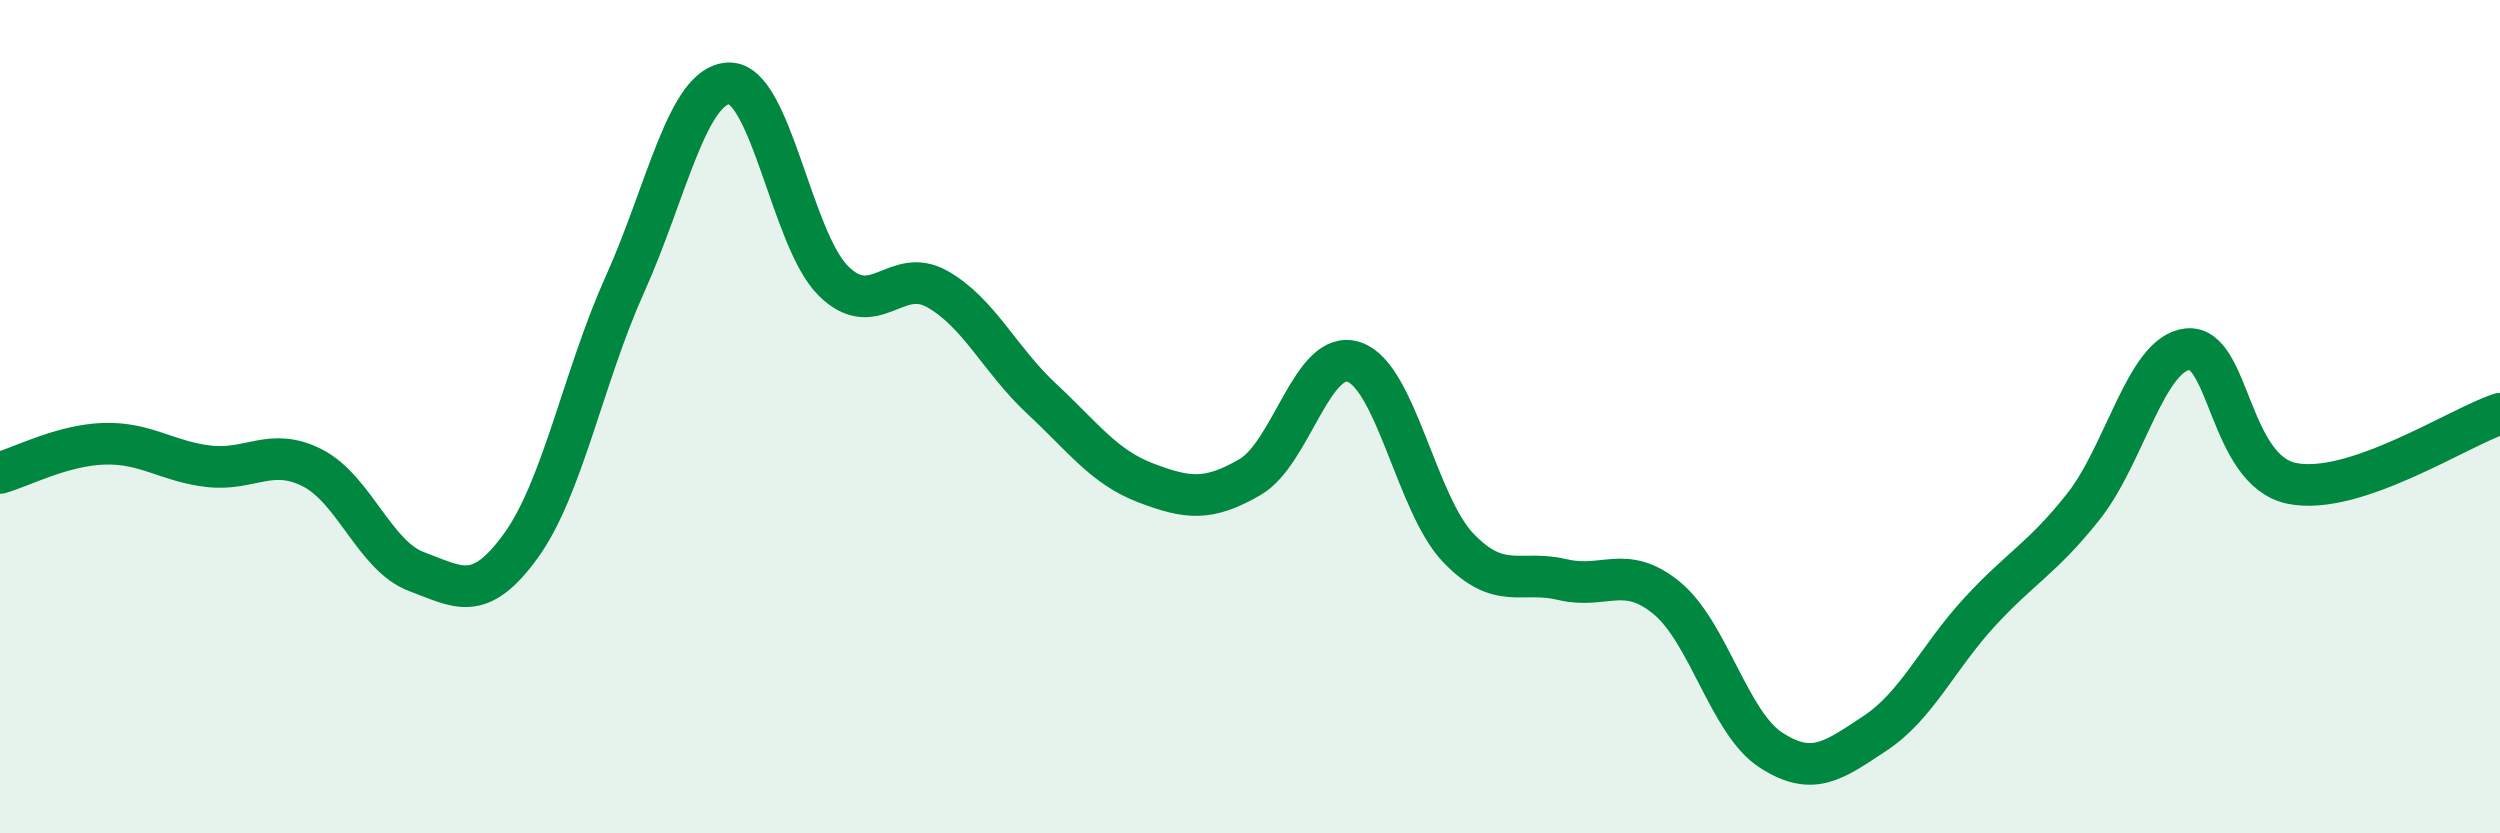
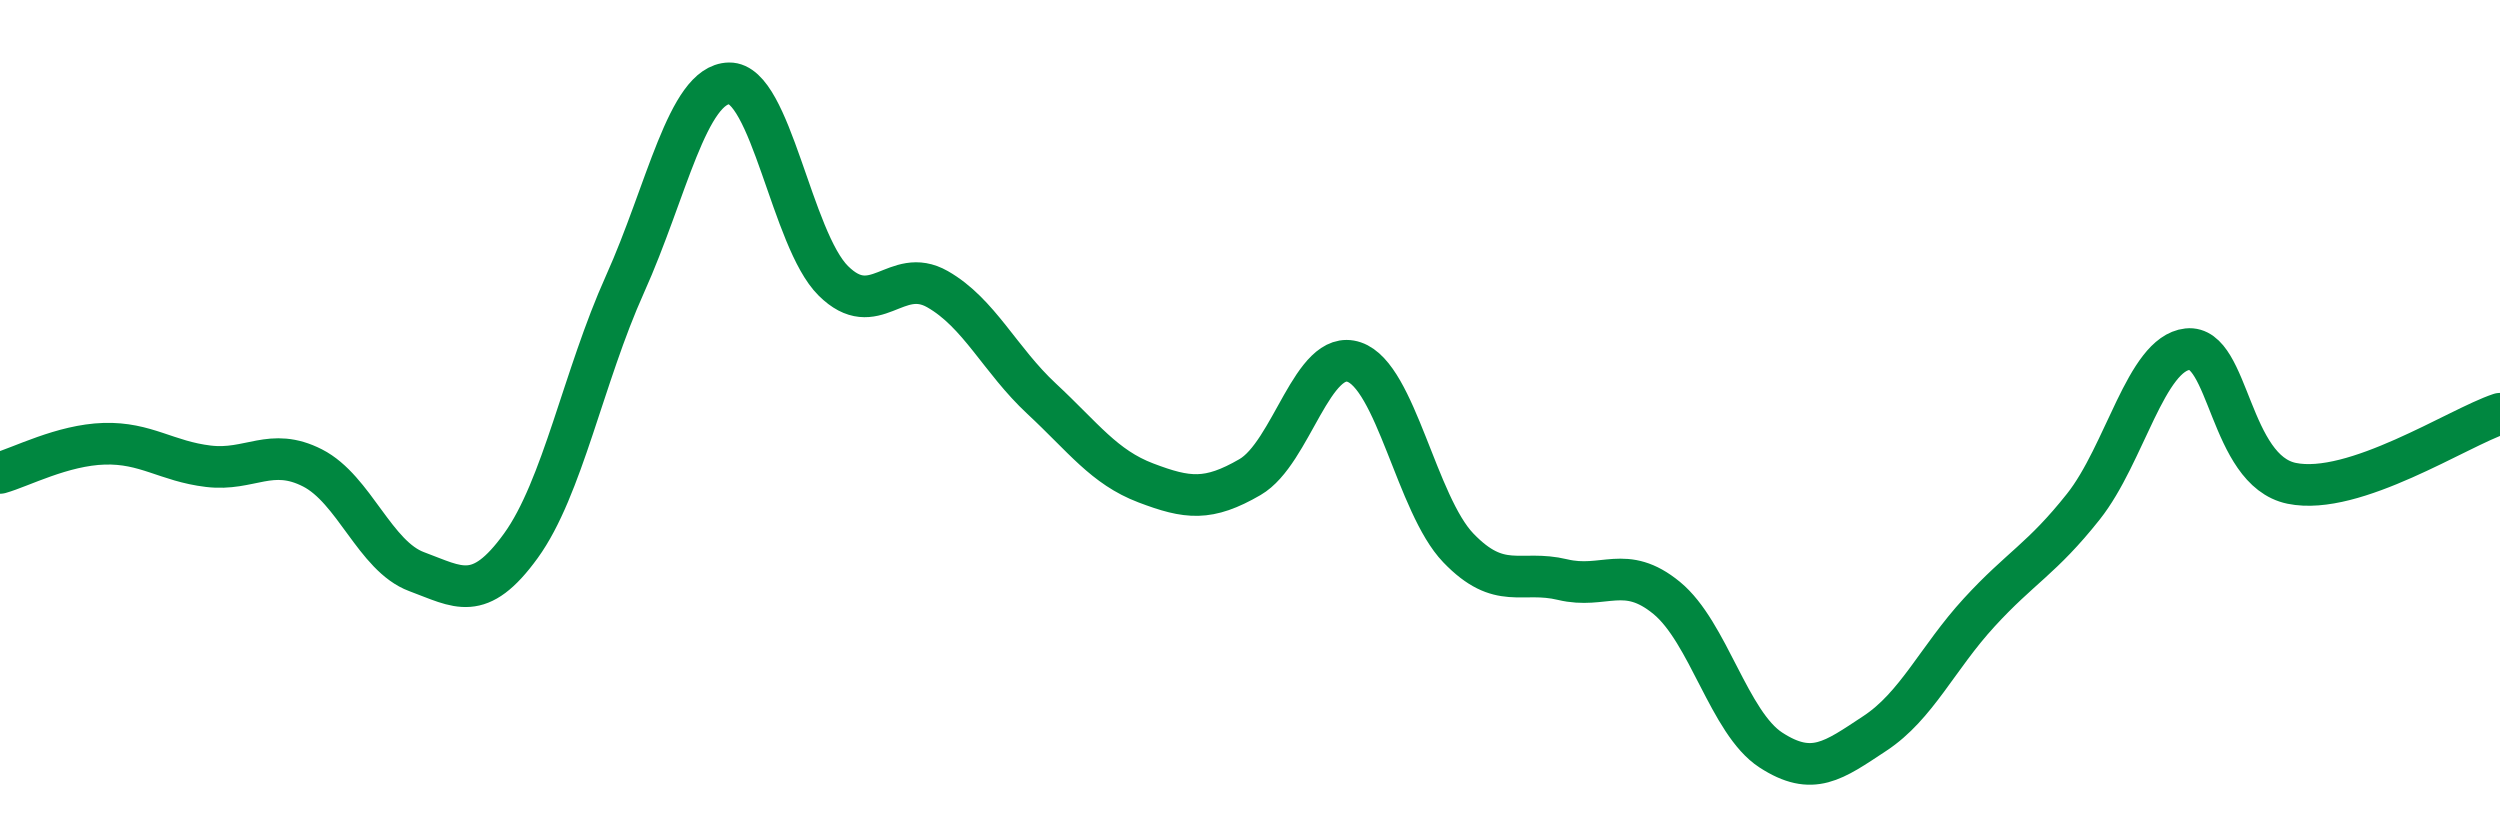
<svg xmlns="http://www.w3.org/2000/svg" width="60" height="20" viewBox="0 0 60 20">
-   <path d="M 0,11.35 C 0.5,11.21 1.5,10.68 2.5,10.65 C 3.5,10.62 4,11.07 5,11.19 C 6,11.31 6.5,10.72 7.5,11.23 C 8.5,11.74 9,13.35 10,13.72 C 11,14.09 11.5,14.48 12.5,13.1 C 13.5,11.72 14,9.04 15,6.82 C 16,4.6 16.5,2.02 17.5,2 C 18.5,1.98 19,5.75 20,6.74 C 21,7.73 21.5,6.37 22.5,6.94 C 23.5,7.51 24,8.64 25,9.57 C 26,10.5 26.5,11.21 27.5,11.59 C 28.5,11.97 29,12.03 30,11.45 C 31,10.87 31.5,8.35 32.5,8.69 C 33.5,9.03 34,12.11 35,13.15 C 36,14.19 36.5,13.67 37.5,13.91 C 38.5,14.15 39,13.53 40,14.35 C 41,15.17 41.5,17.35 42.5,18 C 43.5,18.65 44,18.26 45,17.6 C 46,16.94 46.5,15.79 47.5,14.7 C 48.5,13.61 49,13.42 50,12.16 C 51,10.9 51.5,8.49 52.5,8.38 C 53.5,8.27 53.5,11.29 55,11.6 C 56.5,11.91 59,10.26 60,9.93L60 20L0 20Z" fill="#008740" opacity="0.1" stroke-linecap="round" stroke-linejoin="round" />
  <path d="M 0,11.35 C 0.5,11.21 1.5,10.68 2.5,10.65 C 3.5,10.62 4,11.07 5,11.19 C 6,11.31 6.5,10.72 7.5,11.23 C 8.5,11.74 9,13.35 10,13.72 C 11,14.09 11.5,14.48 12.5,13.1 C 13.5,11.72 14,9.04 15,6.82 C 16,4.6 16.5,2.02 17.5,2 C 18.5,1.98 19,5.75 20,6.74 C 21,7.73 21.5,6.37 22.5,6.94 C 23.5,7.51 24,8.64 25,9.57 C 26,10.5 26.5,11.21 27.5,11.59 C 28.5,11.97 29,12.03 30,11.45 C 31,10.87 31.5,8.35 32.5,8.69 C 33.5,9.03 34,12.11 35,13.15 C 36,14.19 36.5,13.67 37.5,13.91 C 38.5,14.15 39,13.53 40,14.35 C 41,15.17 41.5,17.35 42.5,18 C 43.5,18.65 44,18.26 45,17.6 C 46,16.94 46.5,15.79 47.5,14.7 C 48.5,13.61 49,13.42 50,12.16 C 51,10.9 51.5,8.49 52.5,8.38 C 53.5,8.27 53.5,11.29 55,11.6 C 56.5,11.91 59,10.26 60,9.93" stroke="#008740" stroke-width="1" fill="none" stroke-linecap="round" stroke-linejoin="round" />
</svg>